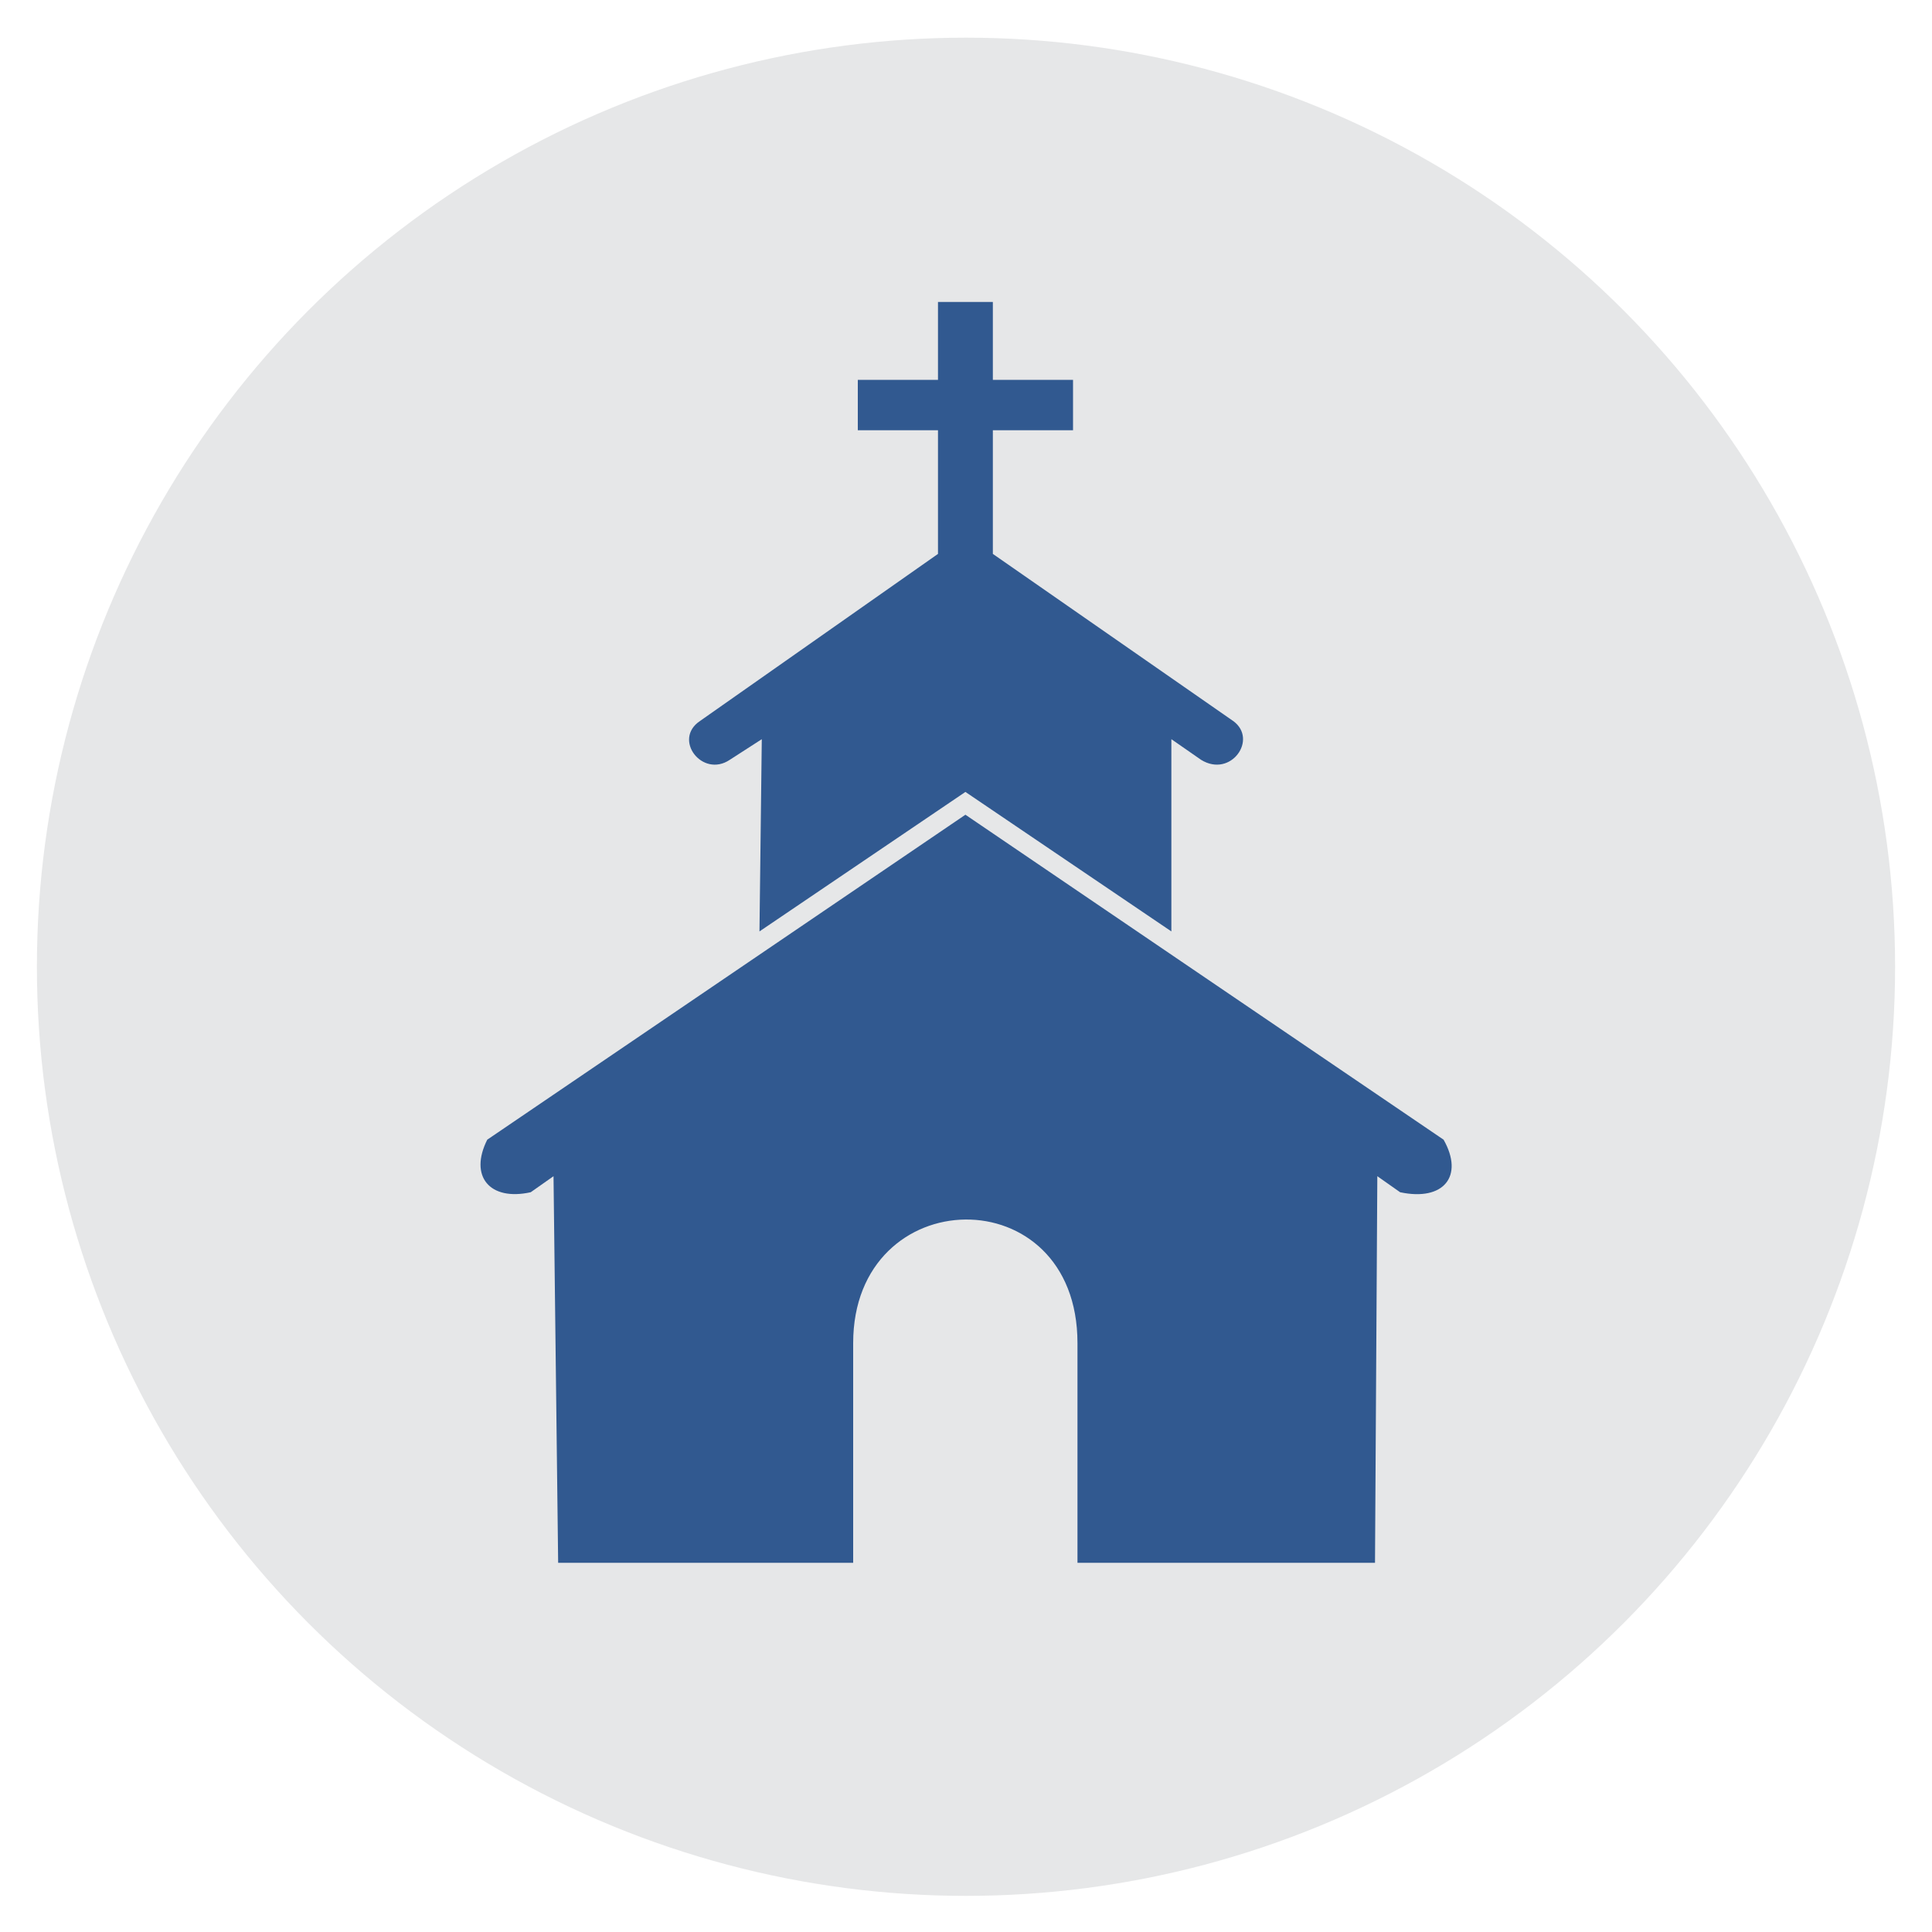
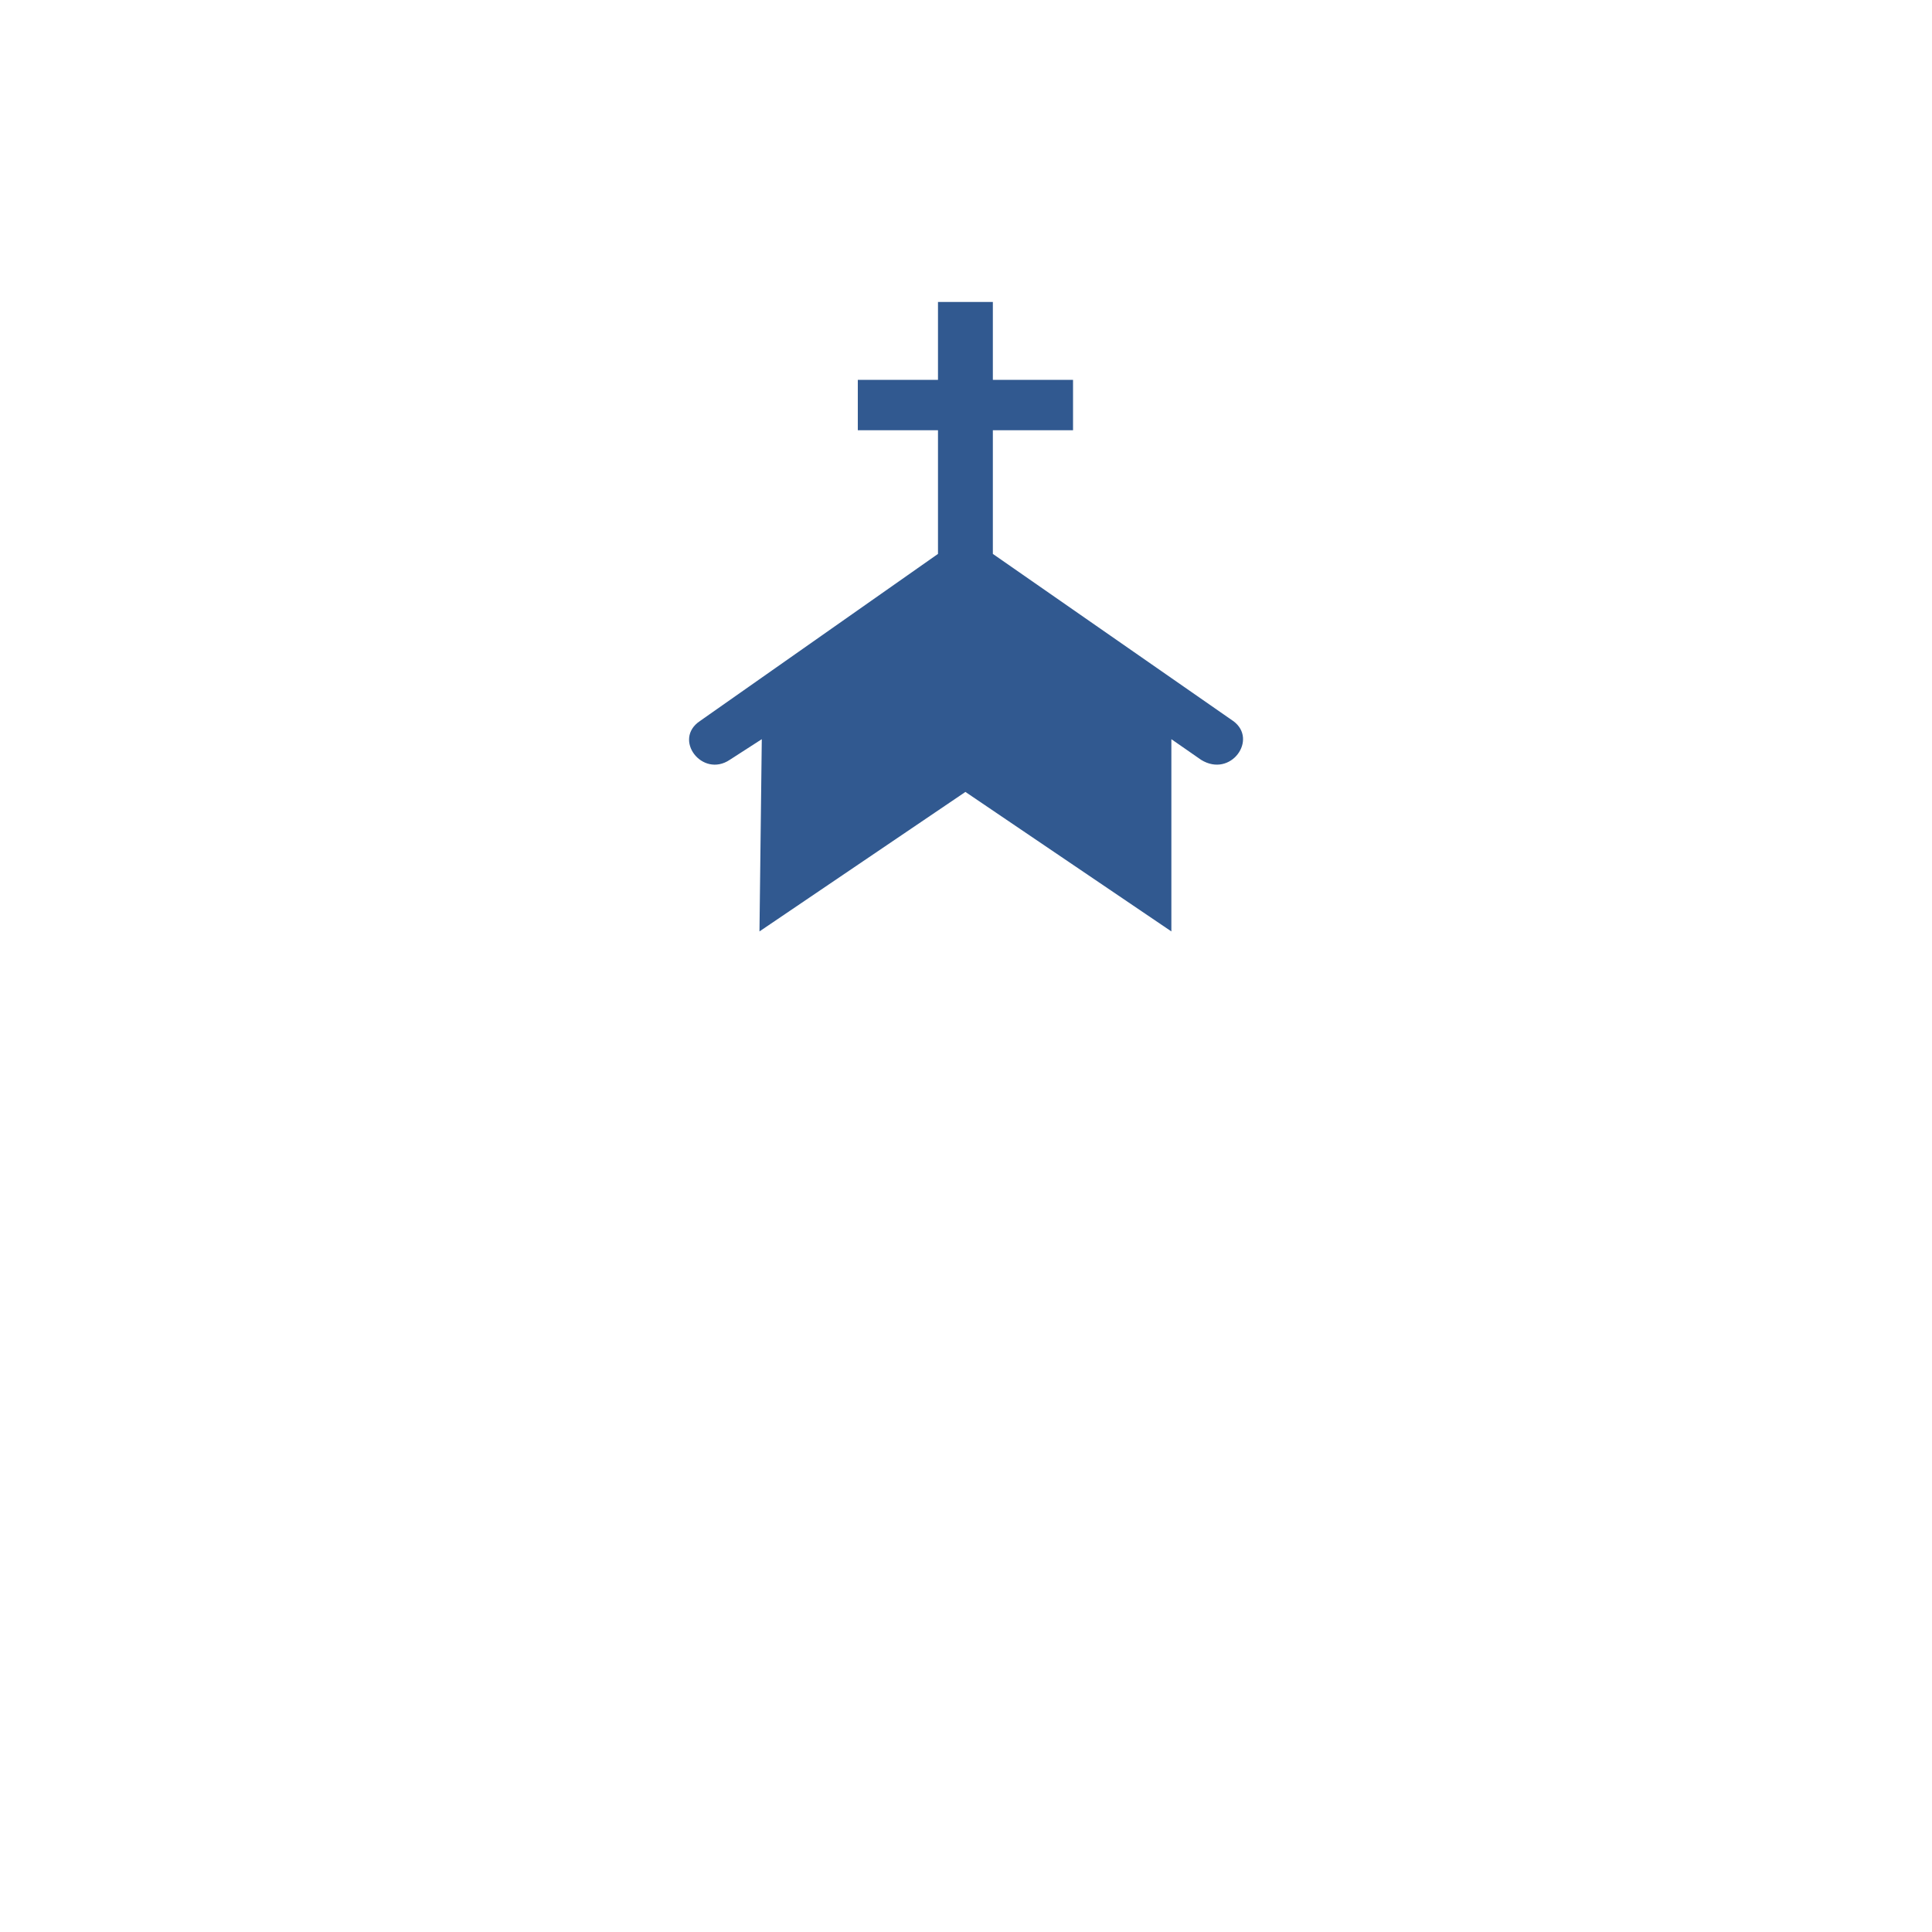
<svg xmlns="http://www.w3.org/2000/svg" version="1.1" id="Layer_1" x="0px" y="0px" viewBox="0 0 100 100" width="100" height="100" style="enable-background:new 0 0 100 100;" xml:space="preserve">
  <style type="text/css">
	.st0{fill:#E6E7E8;}
	.st1{fill:none;}
	.st2{fill-rule:evenodd;clip-rule:evenodd;fill:#315990;}
</style>
-   <circle class="st0" cx="50" cy="50.04" r="48.09" />
  <g>
    <line class="st1" x1="49.97" y1="16" x2="49.97" y2="18.01" />
-     <path class="st2" d="M28.89,80.9l-0.24-20.02l-1.18,0.83c-2.13,0.47-3.2-0.83-2.25-2.72l24.75-16.82l24.75,16.82   c1.07,1.89,0,3.2-2.25,2.72l-1.18-0.83l-0.12,20.01h-15.4V69.52c0-8.65-11.61-8.41-11.61,0v11.37H28.89V80.9z" />
    <path class="st2" d="M60.63,38.26l1.54,1.07c1.54,0.95,2.96-1.07,1.66-2.01l-12.44-8.65v-6.4h4.15v-2.61h-4.15v-4.03h-2.84v4.03   H44.4v2.61h4.15v6.4l-12.32,8.65c-1.42,0.95,0.12,2.96,1.54,2.01l1.66-1.07l-0.12,9.95l10.66-7.22l10.66,7.22L60.63,38.26   L60.63,38.26z" />
  </g>
</svg>